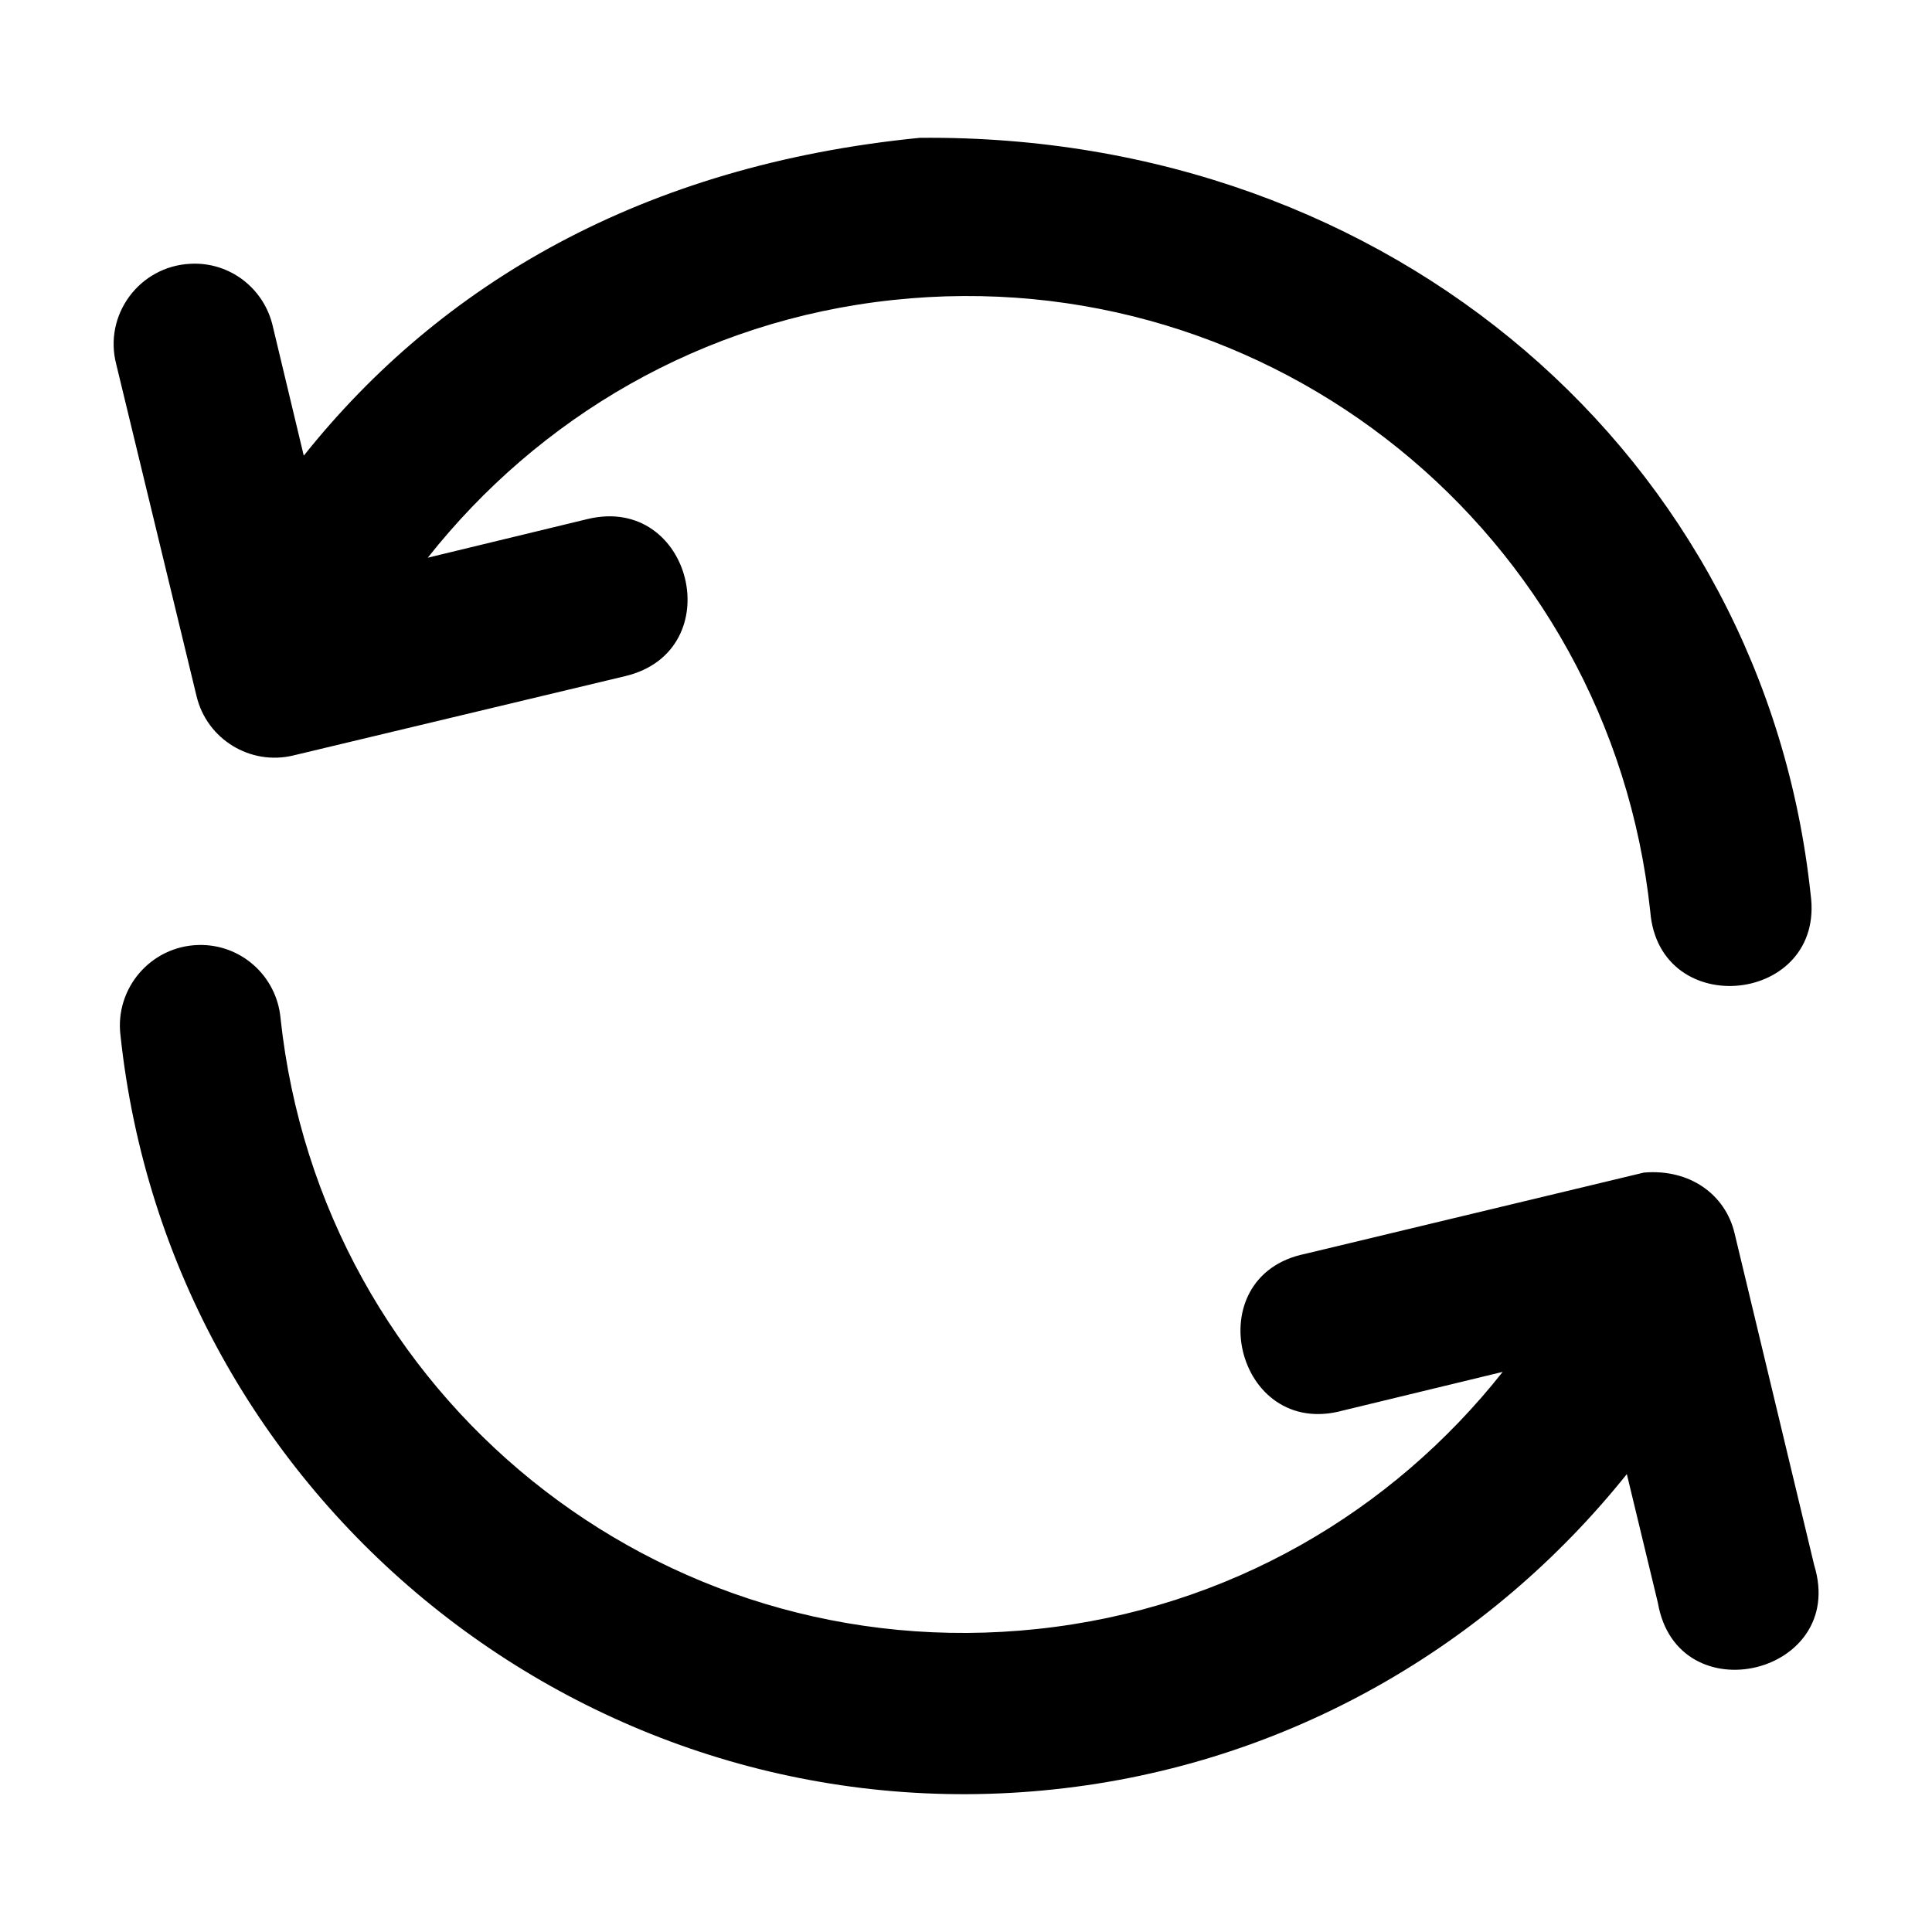
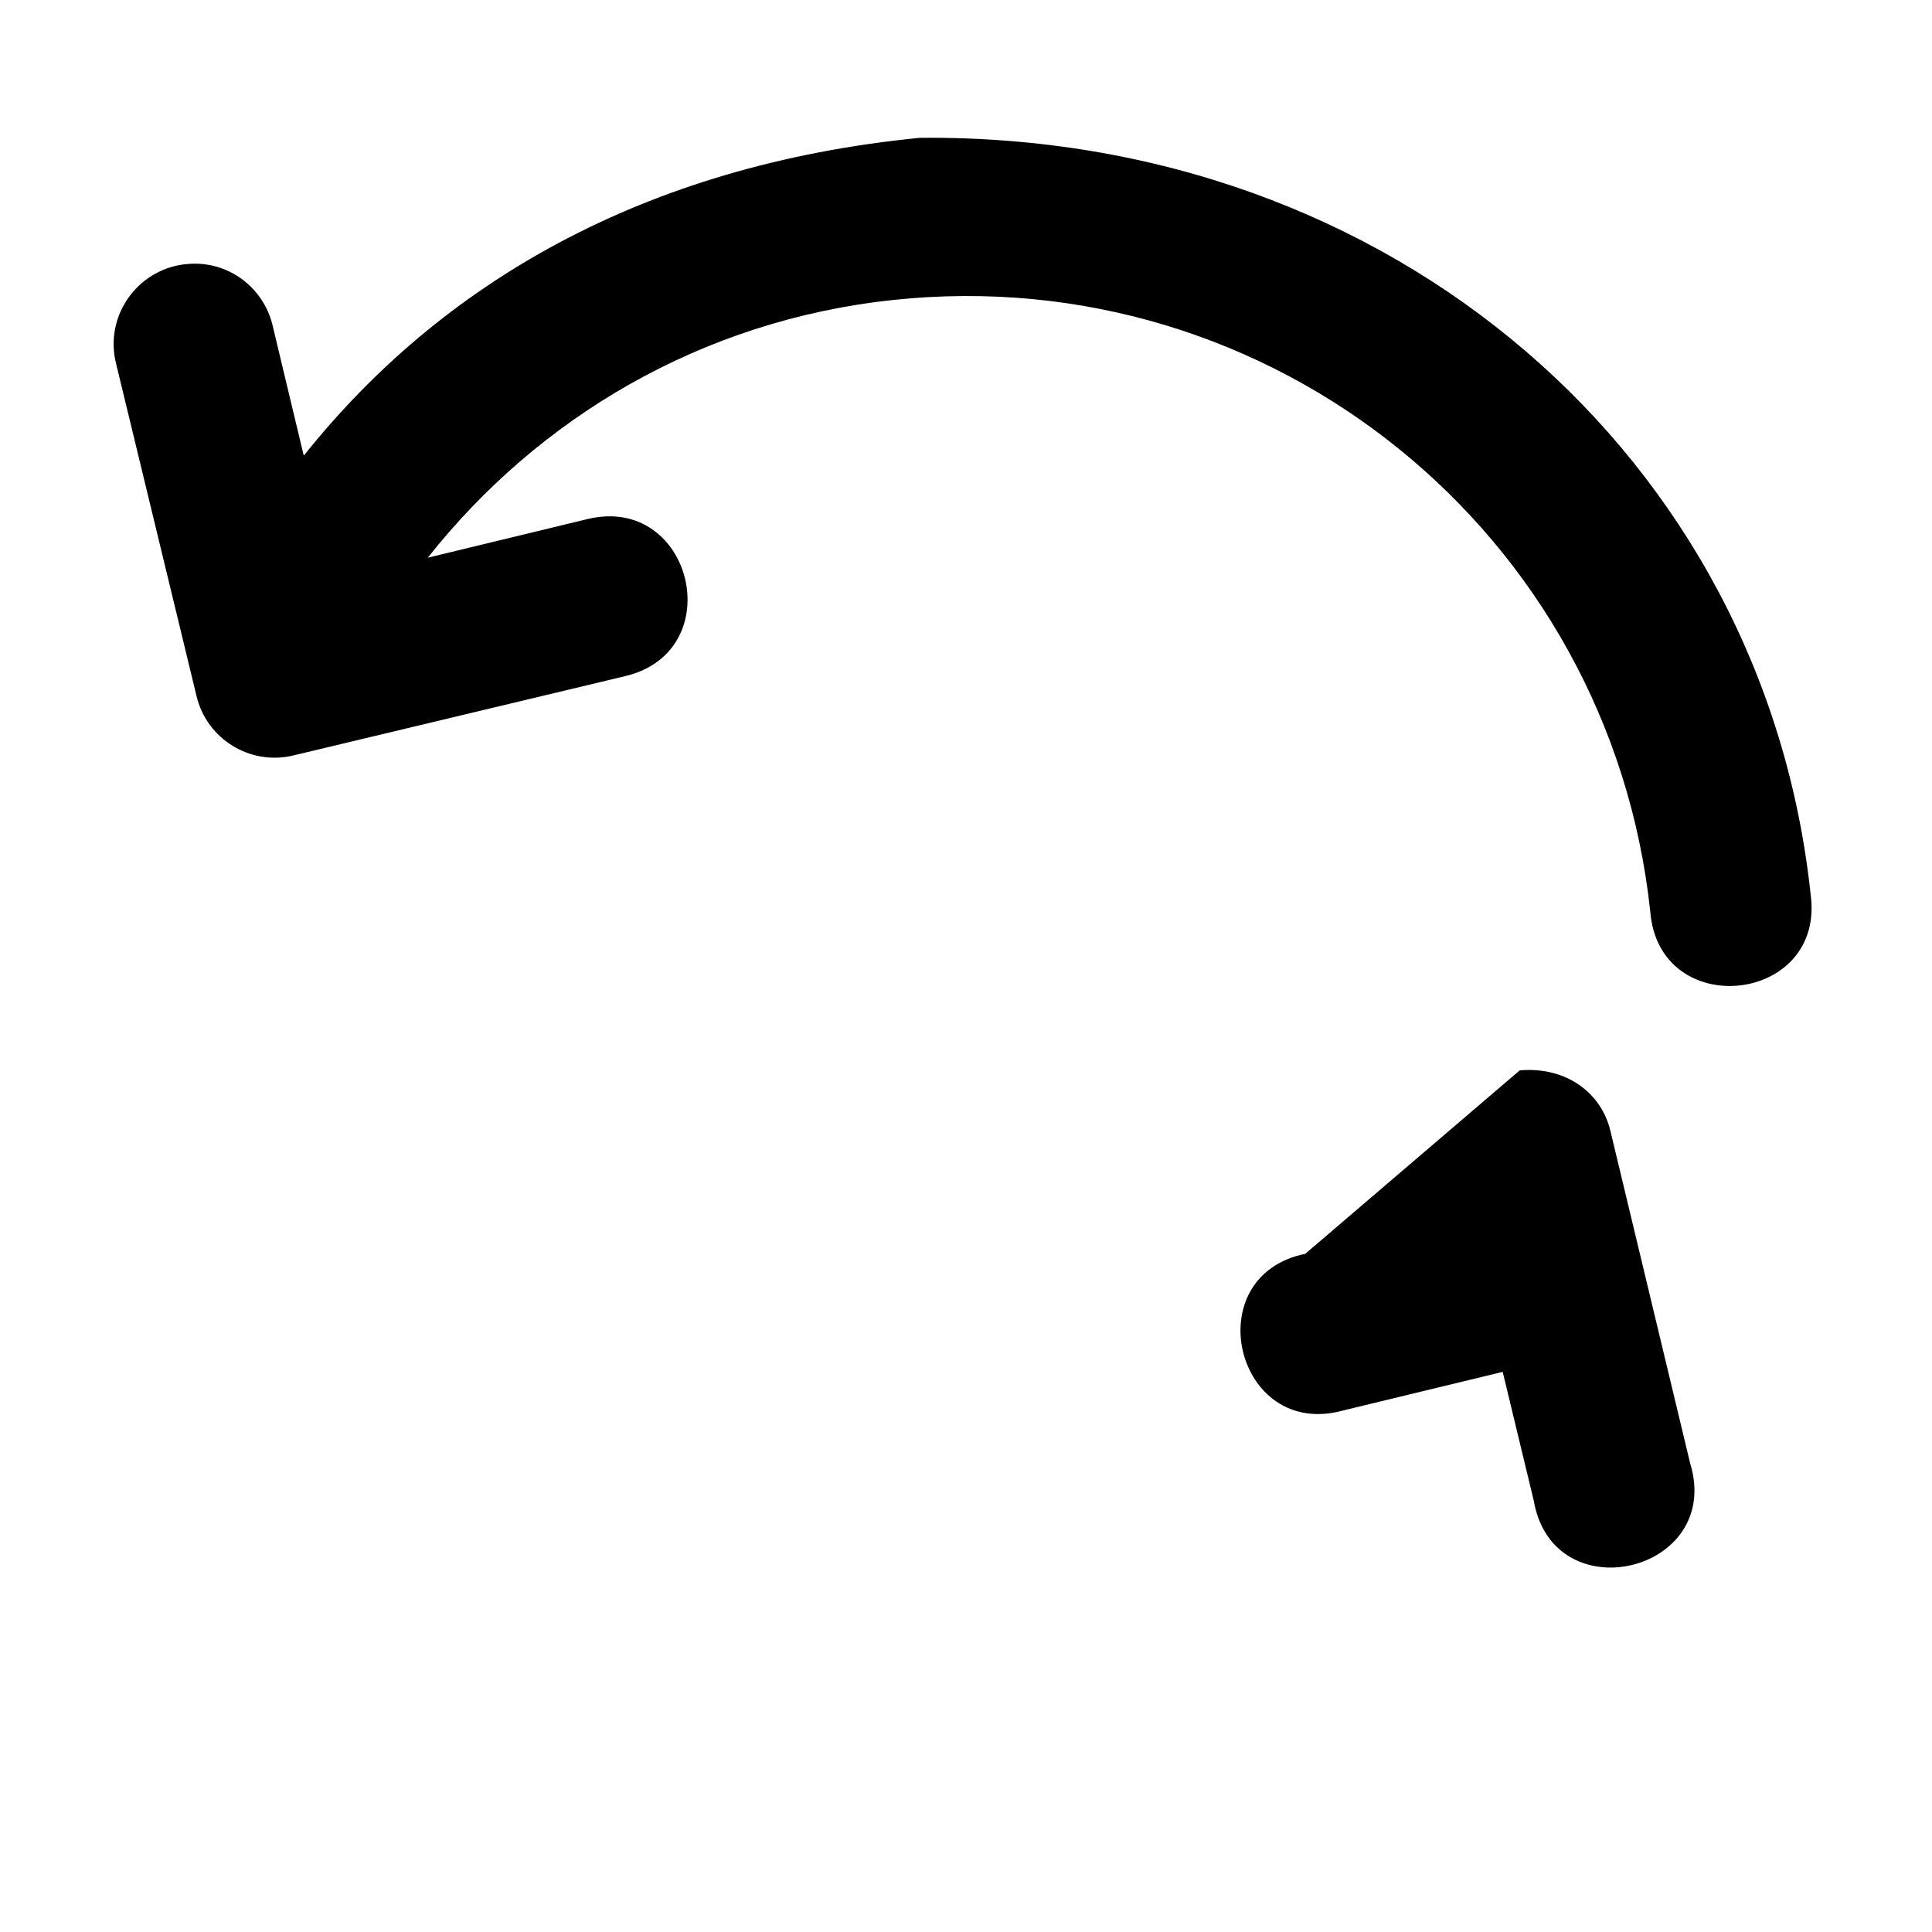
<svg xmlns="http://www.w3.org/2000/svg" id="svg10654" height="512" viewBox="0 0 6.35 6.35" width="512">
  <g id="layer1" transform="translate(0 -290.65)">
-     <path id="path9551" d="m.998 292.146-.101-.422c-.028-.126-.142-.214-.271-.207-.168.008-.286.168-.244.33l.264 1.091c.034.142.177.229.318.195l1.092-.261c.344-.083.219-.599-.125-.516l-.525.127c.363-.459.899-.78 1.529-.847 1.245-.133 2.356.765 2.489 2.01.029.363.577.304.527-.057-.153-1.434-1.373-2.501-2.928-2.486-.912.09-1.576.482-2.024 1.044zm3.292 2.625c-.358.073-.229.612.124.515l.525-.127c-.363.459-.899.778-1.529.845-1.245.133-2.355-.763-2.488-2.008-.013-.139-.131-.244-.27-.24-.156.004-.275.142-.256.297.163 1.529 1.541 2.642 3.07 2.478.769-.082 1.432-.475 1.881-1.036l.102.423c.064.37.624.236.514-.123l-.262-1.092c-.03-.126-.146-.212-.298-.199z" font-variant-ligatures="normal" font-variant-position="normal" font-variant-caps="normal" font-variant-numeric="normal" font-variant-alternates="normal" font-feature-settings="normal" text-indent="0" text-align="start" text-decoration-line="none" text-decoration-style="solid" text-decoration-color="rgb(0,0,0)" text-transform="none" text-orientation="mixed" white-space="normal" shape-padding="0" isolation="auto" mix-blend-mode="normal" solid-color="rgb(0,0,0)" solid-opacity="1" vector-effect="none" paint-order="stroke fill markers" />
+     <path id="path9551" d="m.998 292.146-.101-.422c-.028-.126-.142-.214-.271-.207-.168.008-.286.168-.244.33l.264 1.091c.034.142.177.229.318.195l1.092-.261c.344-.083.219-.599-.125-.516l-.525.127c.363-.459.899-.78 1.529-.847 1.245-.133 2.356.765 2.489 2.01.029.363.577.304.527-.057-.153-1.434-1.373-2.501-2.928-2.486-.912.09-1.576.482-2.024 1.044zm3.292 2.625c-.358.073-.229.612.124.515l.525-.127l.102.423c.064.37.624.236.514-.123l-.262-1.092c-.03-.126-.146-.212-.298-.199z" font-variant-ligatures="normal" font-variant-position="normal" font-variant-caps="normal" font-variant-numeric="normal" font-variant-alternates="normal" font-feature-settings="normal" text-indent="0" text-align="start" text-decoration-line="none" text-decoration-style="solid" text-decoration-color="rgb(0,0,0)" text-transform="none" text-orientation="mixed" white-space="normal" shape-padding="0" isolation="auto" mix-blend-mode="normal" solid-color="rgb(0,0,0)" solid-opacity="1" vector-effect="none" paint-order="stroke fill markers" />
  </g>
</svg>